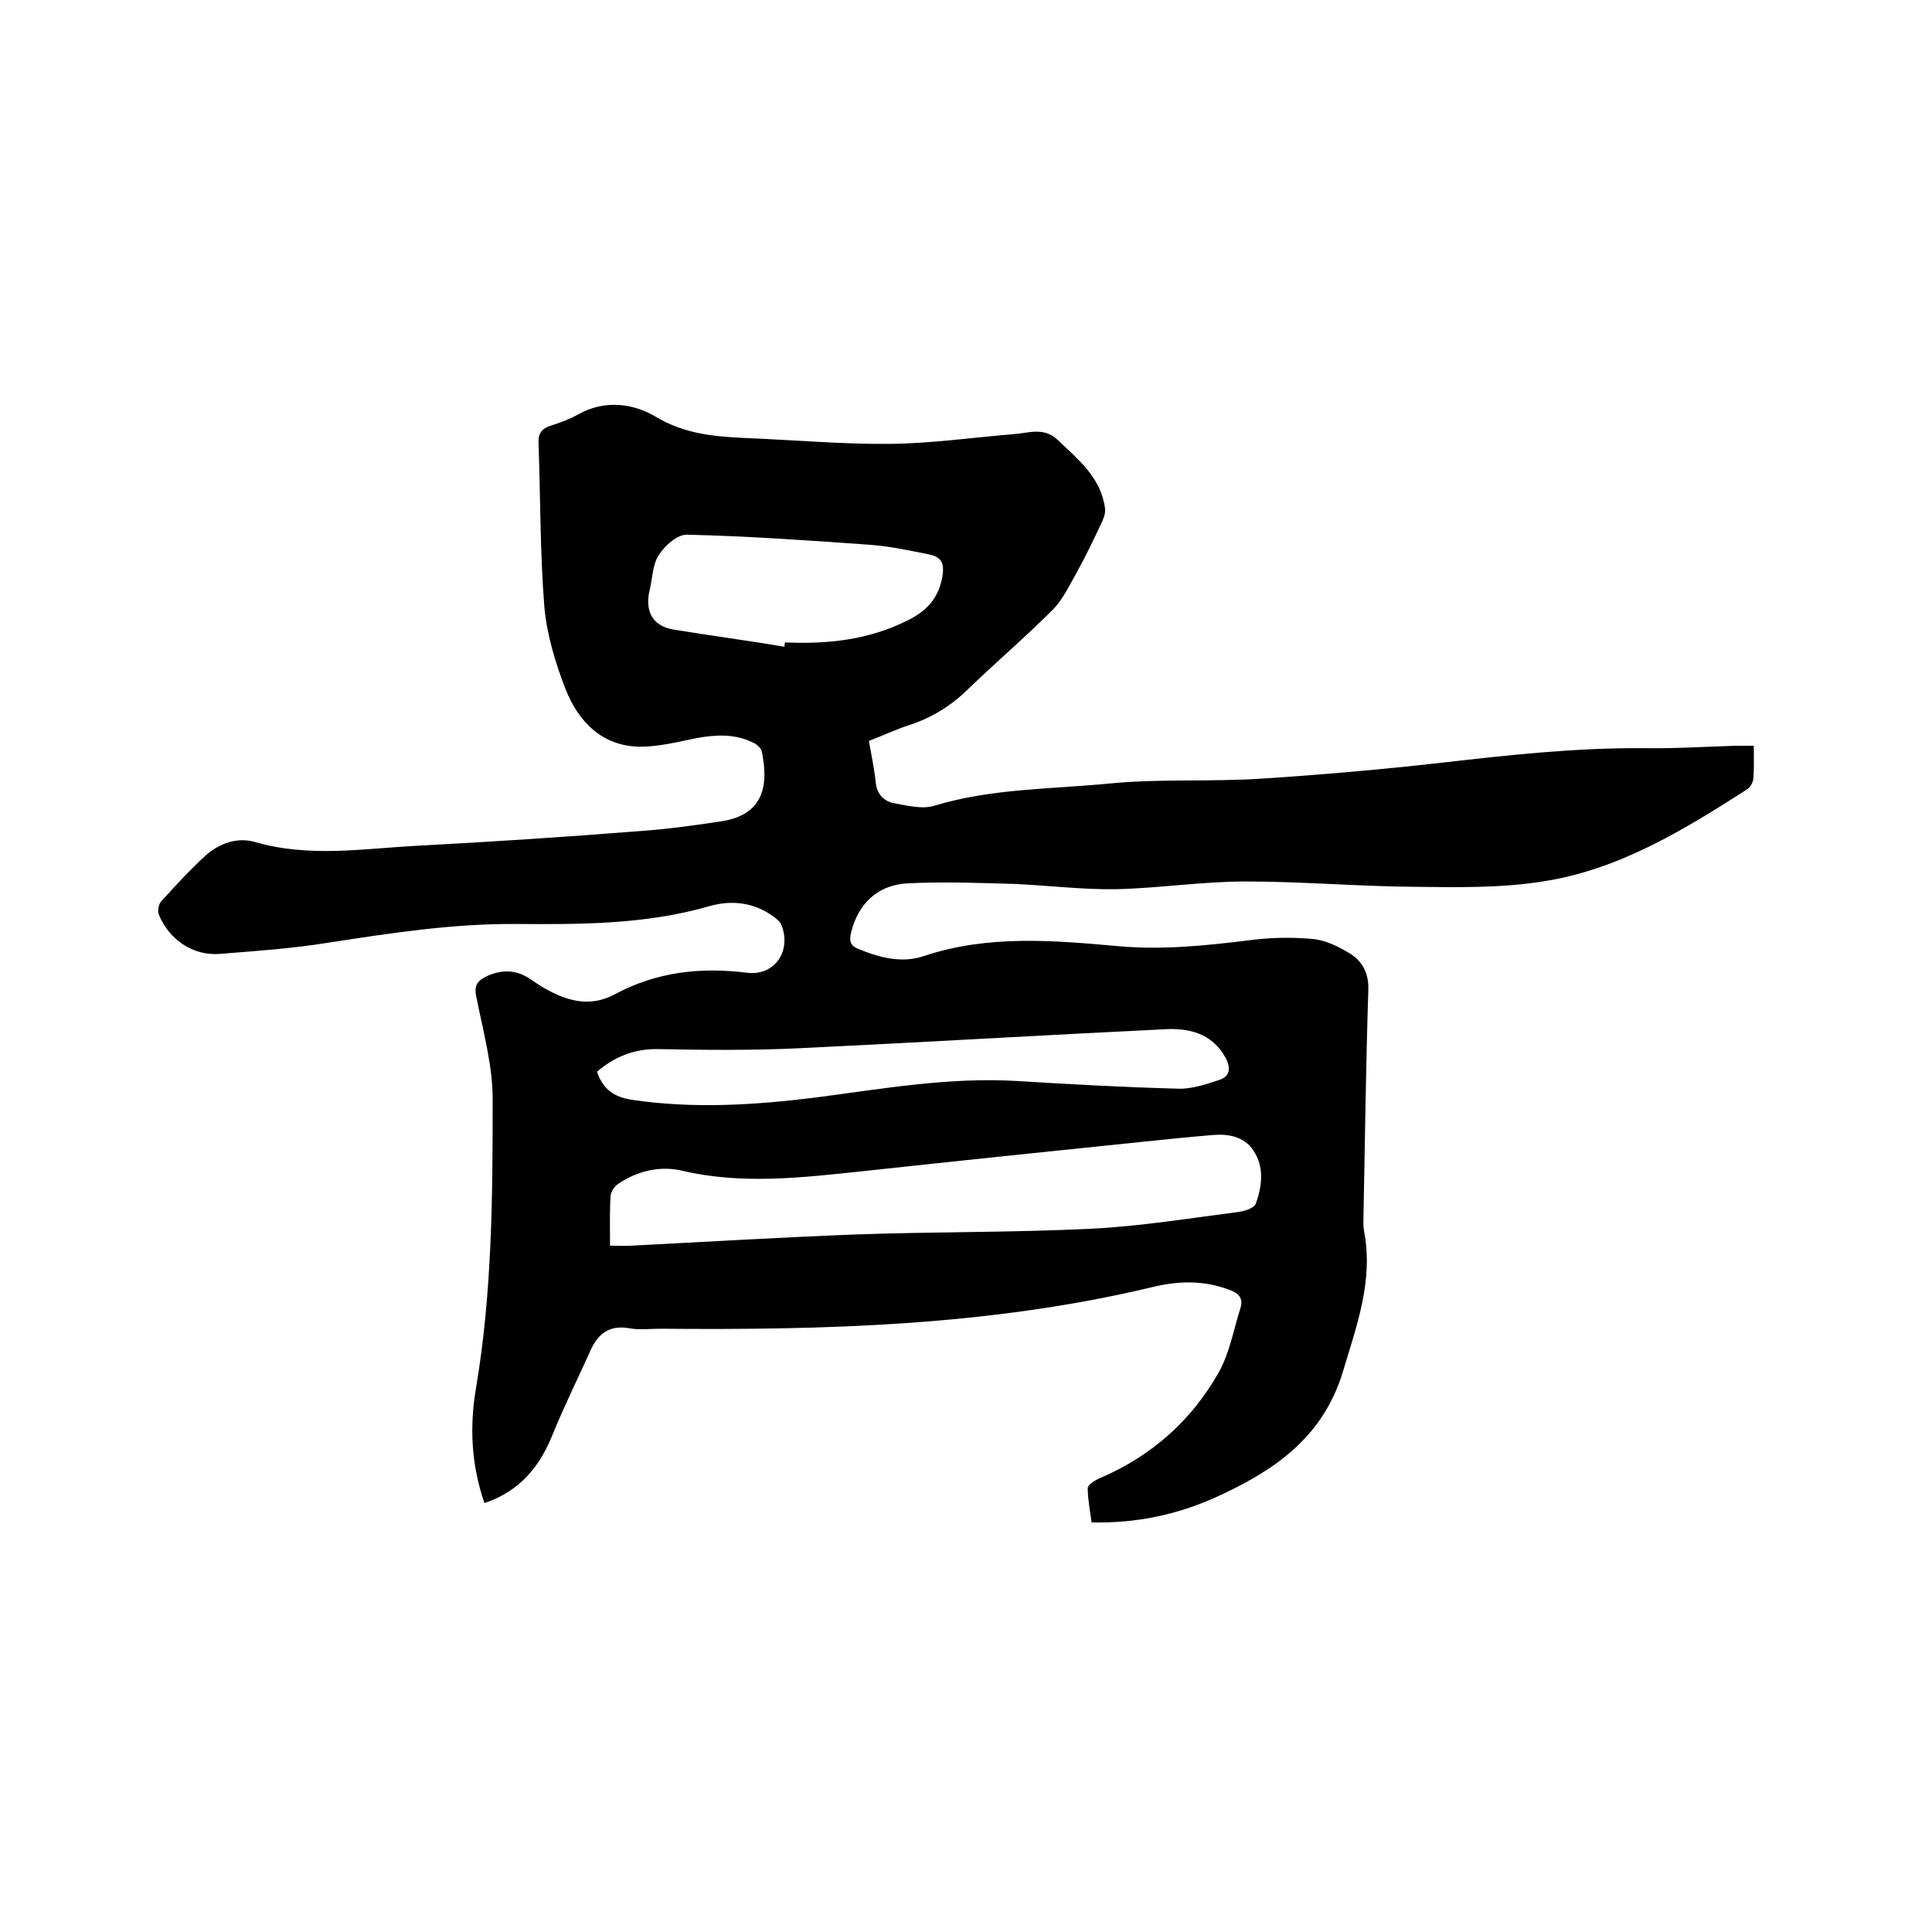
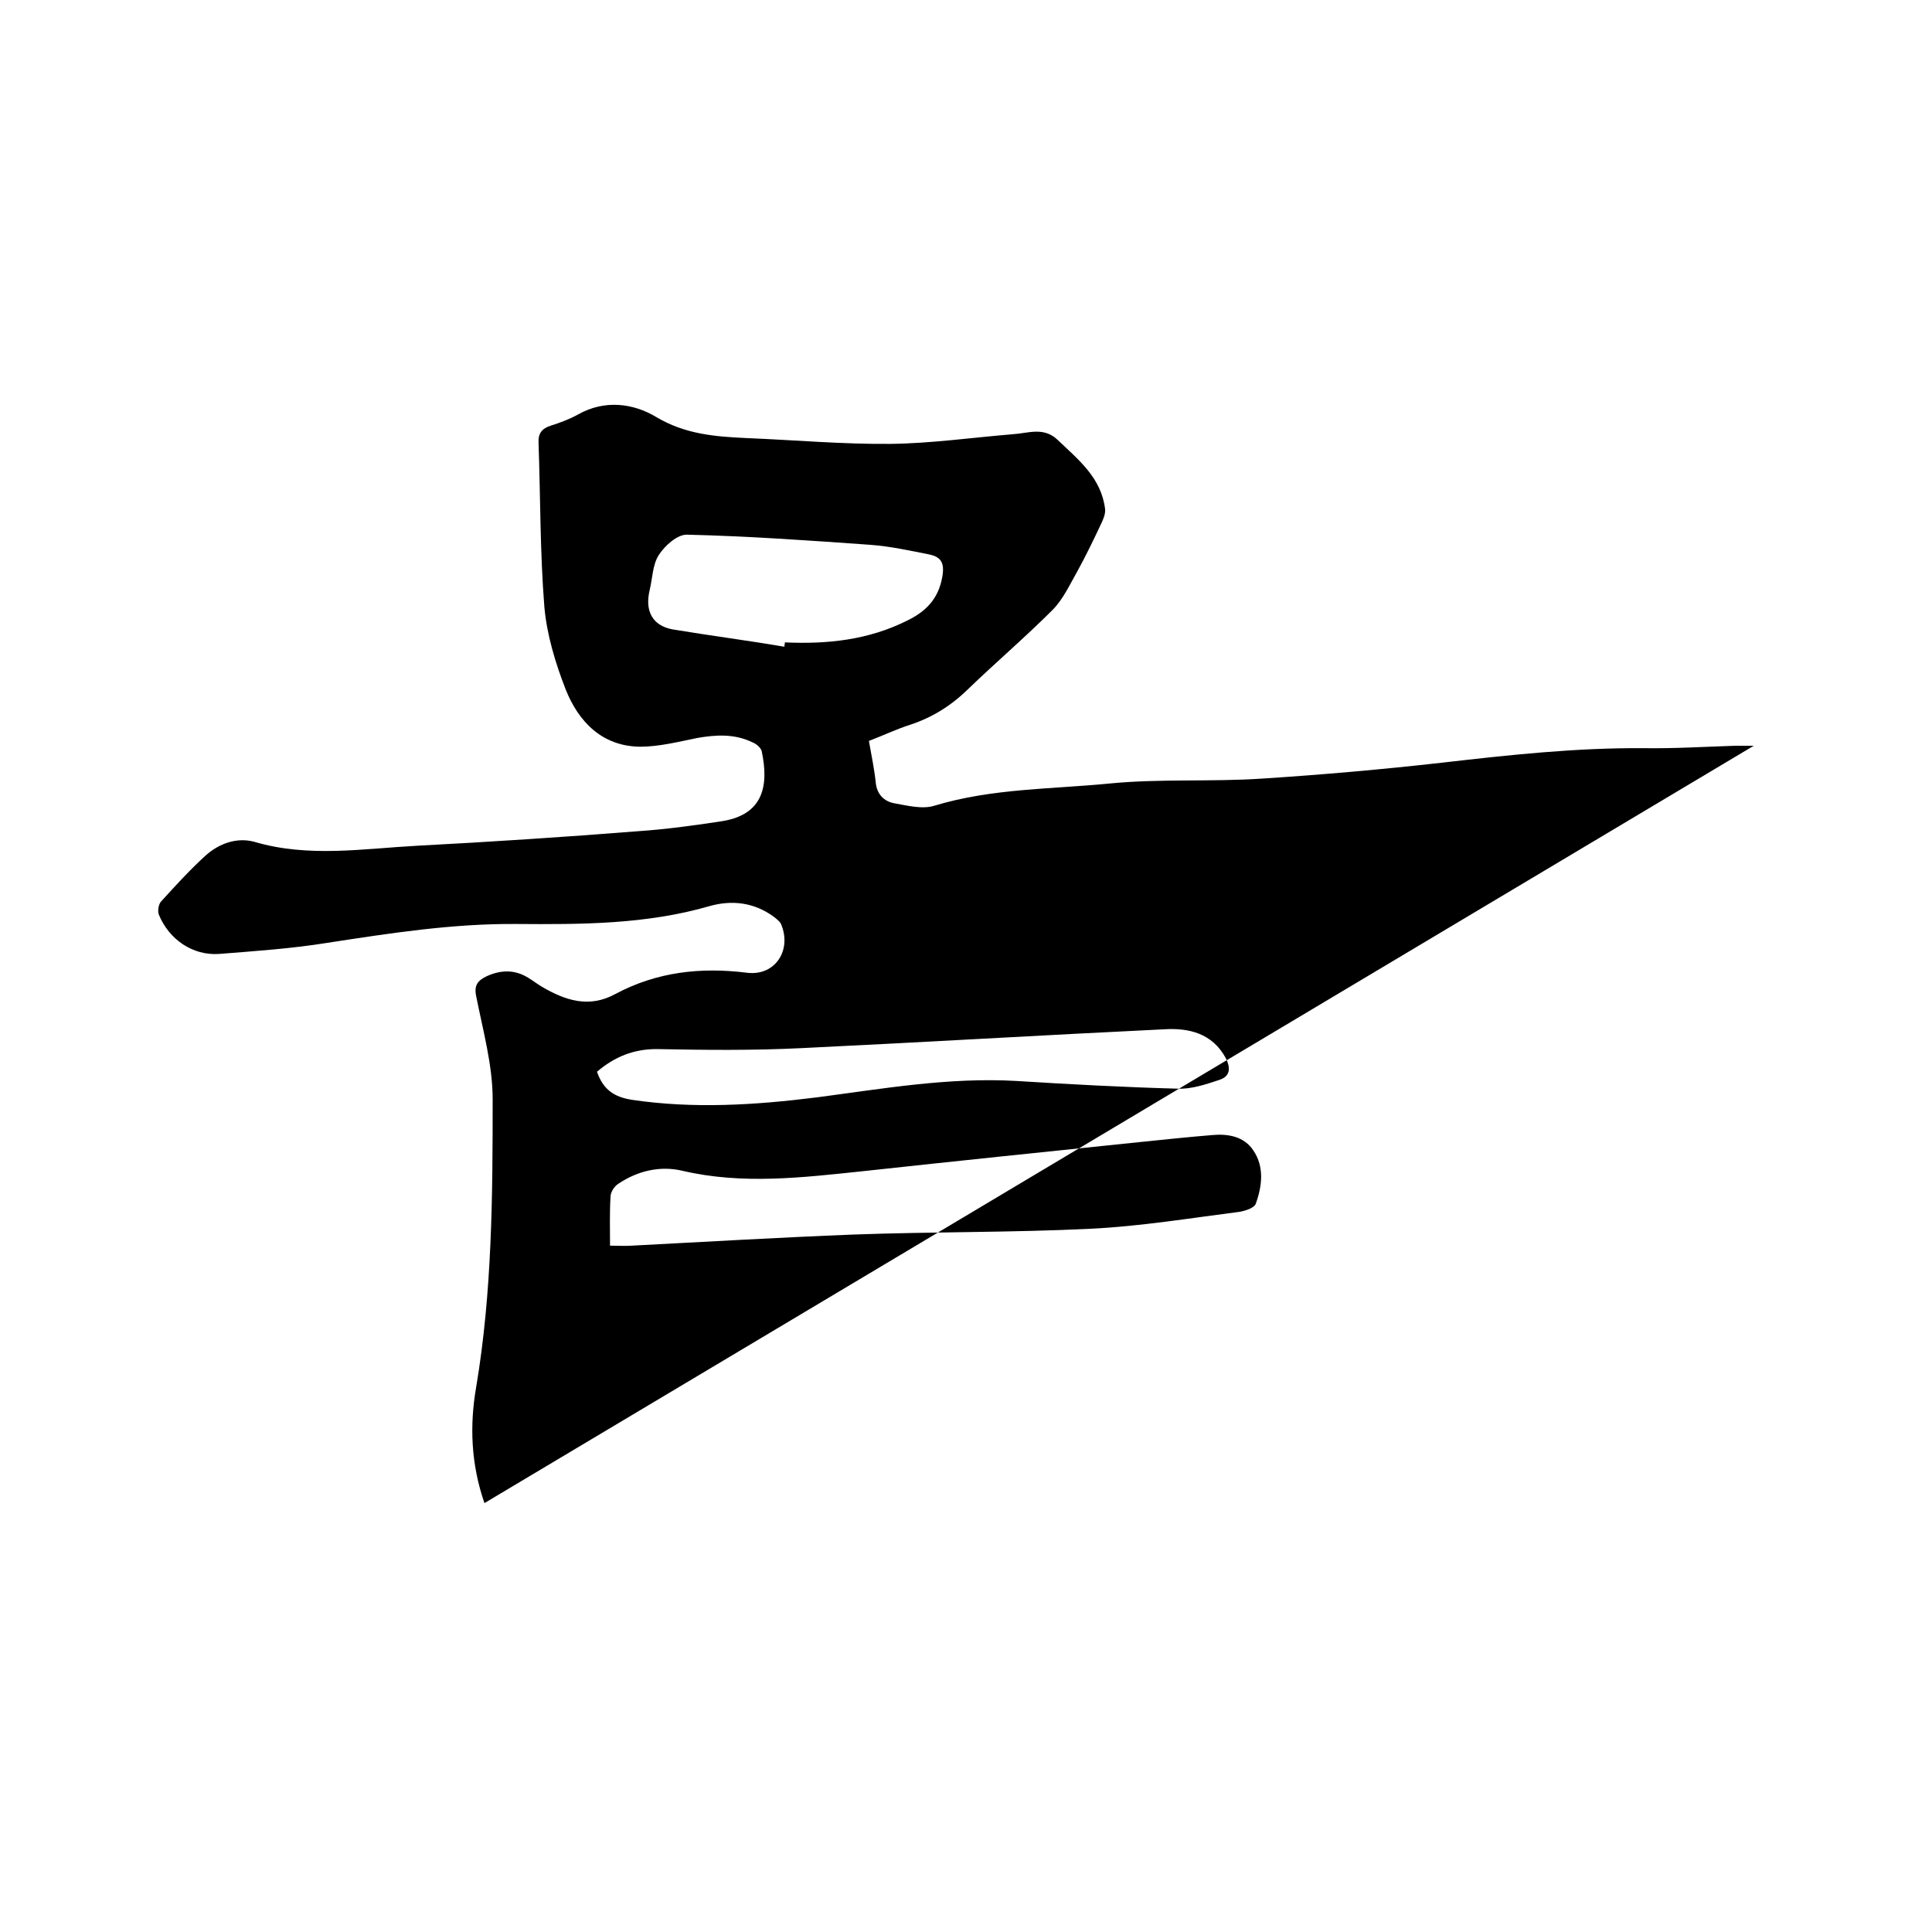
<svg xmlns="http://www.w3.org/2000/svg" enable-background="new 0 0 400 400" viewBox="0 0 400 400">
-   <path d="m100.3 311.2c-2.8-8.1-3.1-16.1-1.7-24.1 3.3-19.7 3.4-39.6 3.4-59.5 0-7.1-2-14.2-3.4-21.3-.5-2.3.3-3.3 2.2-4.2 2.9-1.3 5.7-1.4 8.5.3 1 .6 1.9 1.3 2.9 1.9 4.8 2.8 9.7 4.5 15.2 1.5 8.6-4.6 17.7-5.6 27.3-4.4 5.8.7 9.3-4.7 7-10.1-.3-.6-1-1.1-1.5-1.5-4.1-3-8.7-3.5-13.3-2.2-13.1 3.8-26.6 3.8-40 3.7-13.2-.1-26.1 1.9-39.1 3.9-7.4 1.2-14.9 1.7-22.4 2.3-5.5.4-10.4-3-12.5-8.1-.3-.7-.1-2.1.4-2.7 3-3.3 6-6.6 9.3-9.6 2.8-2.5 6.5-3.8 10.1-2.8 11.2 3.3 22.5 1.4 33.7.8 15.2-.8 30.4-1.8 45.6-3 5.9-.4 11.8-1.2 17.6-2.1 8.5-1.4 9.6-7.4 8.1-14.5-.2-.7-1.1-1.5-1.9-1.8-3.7-1.8-7.5-1.6-11.5-.9-3.9.8-7.9 1.8-11.8 1.8-7.8-.1-12.7-5.1-15.4-11.9-2.1-5.4-3.9-11.3-4.4-17.1-.9-11.3-.8-22.6-1.2-33.9-.1-2 .7-3 2.6-3.6s3.8-1.3 5.6-2.3c5.5-3.1 11.4-2.3 16.1.5 6 3.6 12.2 4.1 18.8 4.4 9.9.4 19.9 1.3 29.8 1.2 8.4-.1 16.8-1.3 25.3-2 3.2-.2 6.4-1.6 9.3 1.2 4.3 4.1 9 7.8 9.8 14.3.1 1-.4 2.2-.9 3.2-1.5 3.2-3.1 6.5-4.8 9.6-1.6 2.8-3 5.9-5.2 8.1-5.7 5.7-11.8 10.9-17.6 16.5-3.5 3.4-7.4 5.8-12 7.3-2.8.9-5.5 2.2-8.4 3.3.5 2.9 1.1 5.7 1.4 8.5.2 2.5 1.7 4 3.8 4.4 2.8.5 5.9 1.3 8.4.5 11.9-3.6 24.3-3.4 36.4-4.6 10.4-1 20.9-.3 31.4-1 12.4-.8 24.9-1.9 37.3-3.3 13.9-1.6 27.7-3.1 41.7-3 6.3.1 12.7-.3 19-.5h3.8c0 2.5.1 4.7-.1 6.9-.1.8-.7 1.8-1.4 2.2-13.1 8.4-26.5 16.6-42.2 19-8.8 1.4-17.9 1.2-26.9 1.1-11.5-.1-23-1.1-34.6-1.1-9 0-17.9 1.4-26.9 1.6-7.1.1-14.1-.8-21.2-1.1-7.4-.2-14.8-.5-22.1-.1-6.2.4-10.1 4.4-11.5 10.2-.4 1.7-.2 2.7 1.6 3.4 4.4 1.8 9 3 13.6 1.4 13.3-4.4 26.8-3.2 40.2-2 9 .8 17.9-.1 26.8-1.2 4.4-.6 8.9-.7 13.3-.3 2.6.2 5.3 1.5 7.6 2.9 2.7 1.6 4.1 4.1 4 7.6-.5 15.5-.7 31.1-1 46.7 0 1.1-.1 2.1.1 3.2 2 10.3-1.5 19.6-4.4 29.3-4.2 13.7-14.4 20.5-26.3 25.9-8 3.6-16.4 5.4-25.7 5.2-.3-2.4-.8-4.8-.8-7.1 0-.7 1.6-1.7 2.6-2.1 10.7-4.6 19-12 24.6-22 2.2-4 3-8.7 4.4-13.1.7-2.2-.4-3.2-2.4-3.9-5.3-2-10.6-1.8-15.9-.5-33.5 8-67.6 8.9-101.9 8.6-2.1 0-4.3.3-6.3-.1-4-.7-6.4 1-8 4.5-2.6 5.8-5.4 11.4-7.8 17.3-2.7 6.8-6.8 11.9-14.2 14.4zm26-53.3c1.7 0 3.1.1 4.5 0 15.3-.8 30.6-1.7 45.9-2.3 16.4-.6 32.8-.4 49.1-1.2 10.3-.5 20.6-2.2 30.8-3.5 1.2-.2 3.1-.8 3.4-1.7 1.3-3.6 1.8-7.6-.5-11-1.9-2.9-5.2-3.5-8.5-3.2-4.8.4-9.7.9-14.5 1.4-19.4 2-38.7 4-58 6.1-12.4 1.3-24.8 2.8-37.2-.1-4.6-1.1-9.3 0-13.3 2.7-.8.5-1.6 1.7-1.6 2.7-.2 3.3-.1 6.5-.1 10.1zm-2.7-36c1.3 3.7 3.5 5.2 7.2 5.8 12.8 1.9 25.5 1.1 38.3-.5 13.7-1.8 27.4-4.2 41.3-3.4 11.2.7 22.4 1.3 33.5 1.6 2.8.1 5.8-.9 8.5-1.8 2.2-.7 2.5-2.3 1.4-4.5-2.8-5.2-7.7-6.3-12.7-6-25 1.2-50 2.7-75.1 3.9-10 .5-20 .4-30.1.2-4.7 0-8.7 1.6-12.3 4.7zm38.8-88c0-.3.1-.6.1-.9 8.8.4 17.3-.5 25.3-4.5 3.9-1.9 6.5-4.5 7.3-9.1.5-2.9-.3-4.1-2.7-4.6-4-.8-8.1-1.7-12.2-2-12.6-.9-25.3-1.8-37.9-2.1-2-.1-4.6 2.2-5.9 4.2s-1.3 4.8-1.9 7.3c-1 4.2.5 7.3 4.7 8.1 7.8 1.3 15.6 2.3 23.2 3.6z" />
+   <path d="m100.3 311.2c-2.8-8.1-3.1-16.1-1.7-24.1 3.3-19.7 3.4-39.6 3.4-59.5 0-7.1-2-14.2-3.4-21.3-.5-2.3.3-3.3 2.2-4.2 2.9-1.3 5.7-1.4 8.5.3 1 .6 1.9 1.3 2.9 1.9 4.8 2.8 9.7 4.5 15.2 1.5 8.6-4.6 17.7-5.6 27.3-4.4 5.8.7 9.3-4.7 7-10.1-.3-.6-1-1.1-1.5-1.5-4.1-3-8.7-3.5-13.3-2.2-13.1 3.8-26.6 3.8-40 3.7-13.2-.1-26.1 1.9-39.1 3.9-7.4 1.2-14.9 1.7-22.4 2.3-5.5.4-10.4-3-12.5-8.1-.3-.7-.1-2.1.4-2.7 3-3.3 6-6.6 9.3-9.6 2.8-2.5 6.5-3.8 10.1-2.8 11.2 3.3 22.5 1.4 33.7.8 15.2-.8 30.4-1.8 45.6-3 5.9-.4 11.8-1.2 17.6-2.1 8.5-1.4 9.6-7.4 8.1-14.5-.2-.7-1.1-1.5-1.9-1.8-3.7-1.8-7.5-1.6-11.5-.9-3.9.8-7.9 1.8-11.8 1.8-7.8-.1-12.7-5.1-15.4-11.9-2.1-5.4-3.9-11.3-4.4-17.1-.9-11.3-.8-22.6-1.2-33.9-.1-2 .7-3 2.6-3.6s3.8-1.3 5.6-2.3c5.5-3.1 11.4-2.3 16.1.5 6 3.6 12.2 4.1 18.8 4.4 9.9.4 19.9 1.3 29.8 1.2 8.4-.1 16.8-1.3 25.3-2 3.2-.2 6.4-1.6 9.3 1.2 4.3 4.1 9 7.8 9.8 14.3.1 1-.4 2.2-.9 3.2-1.5 3.2-3.1 6.5-4.8 9.6-1.6 2.8-3 5.9-5.2 8.1-5.7 5.7-11.8 10.9-17.6 16.5-3.5 3.4-7.4 5.8-12 7.3-2.8.9-5.5 2.2-8.4 3.3.5 2.9 1.1 5.7 1.4 8.5.2 2.5 1.7 4 3.8 4.4 2.8.5 5.9 1.3 8.4.5 11.9-3.6 24.3-3.4 36.4-4.6 10.4-1 20.9-.3 31.4-1 12.4-.8 24.9-1.9 37.3-3.3 13.9-1.6 27.7-3.1 41.7-3 6.3.1 12.7-.3 19-.5h3.8zm26-53.3c1.7 0 3.1.1 4.5 0 15.3-.8 30.6-1.7 45.9-2.3 16.4-.6 32.8-.4 49.1-1.2 10.3-.5 20.6-2.2 30.8-3.5 1.2-.2 3.1-.8 3.4-1.7 1.3-3.6 1.8-7.6-.5-11-1.9-2.9-5.2-3.5-8.5-3.2-4.8.4-9.7.9-14.5 1.4-19.4 2-38.7 4-58 6.1-12.4 1.3-24.8 2.8-37.2-.1-4.6-1.1-9.3 0-13.3 2.7-.8.5-1.6 1.7-1.6 2.7-.2 3.3-.1 6.5-.1 10.1zm-2.7-36c1.3 3.7 3.5 5.2 7.2 5.8 12.8 1.9 25.5 1.1 38.3-.5 13.7-1.8 27.4-4.2 41.3-3.4 11.2.7 22.4 1.3 33.5 1.6 2.8.1 5.8-.9 8.5-1.8 2.2-.7 2.5-2.3 1.4-4.5-2.8-5.2-7.7-6.3-12.7-6-25 1.2-50 2.7-75.1 3.9-10 .5-20 .4-30.1.2-4.7 0-8.7 1.6-12.3 4.7zm38.8-88c0-.3.1-.6.1-.9 8.8.4 17.3-.5 25.3-4.5 3.9-1.9 6.5-4.5 7.3-9.1.5-2.9-.3-4.1-2.7-4.6-4-.8-8.1-1.7-12.2-2-12.6-.9-25.3-1.8-37.9-2.1-2-.1-4.6 2.2-5.9 4.2s-1.3 4.8-1.9 7.3c-1 4.2.5 7.3 4.7 8.1 7.8 1.3 15.6 2.3 23.2 3.6z" />
</svg>